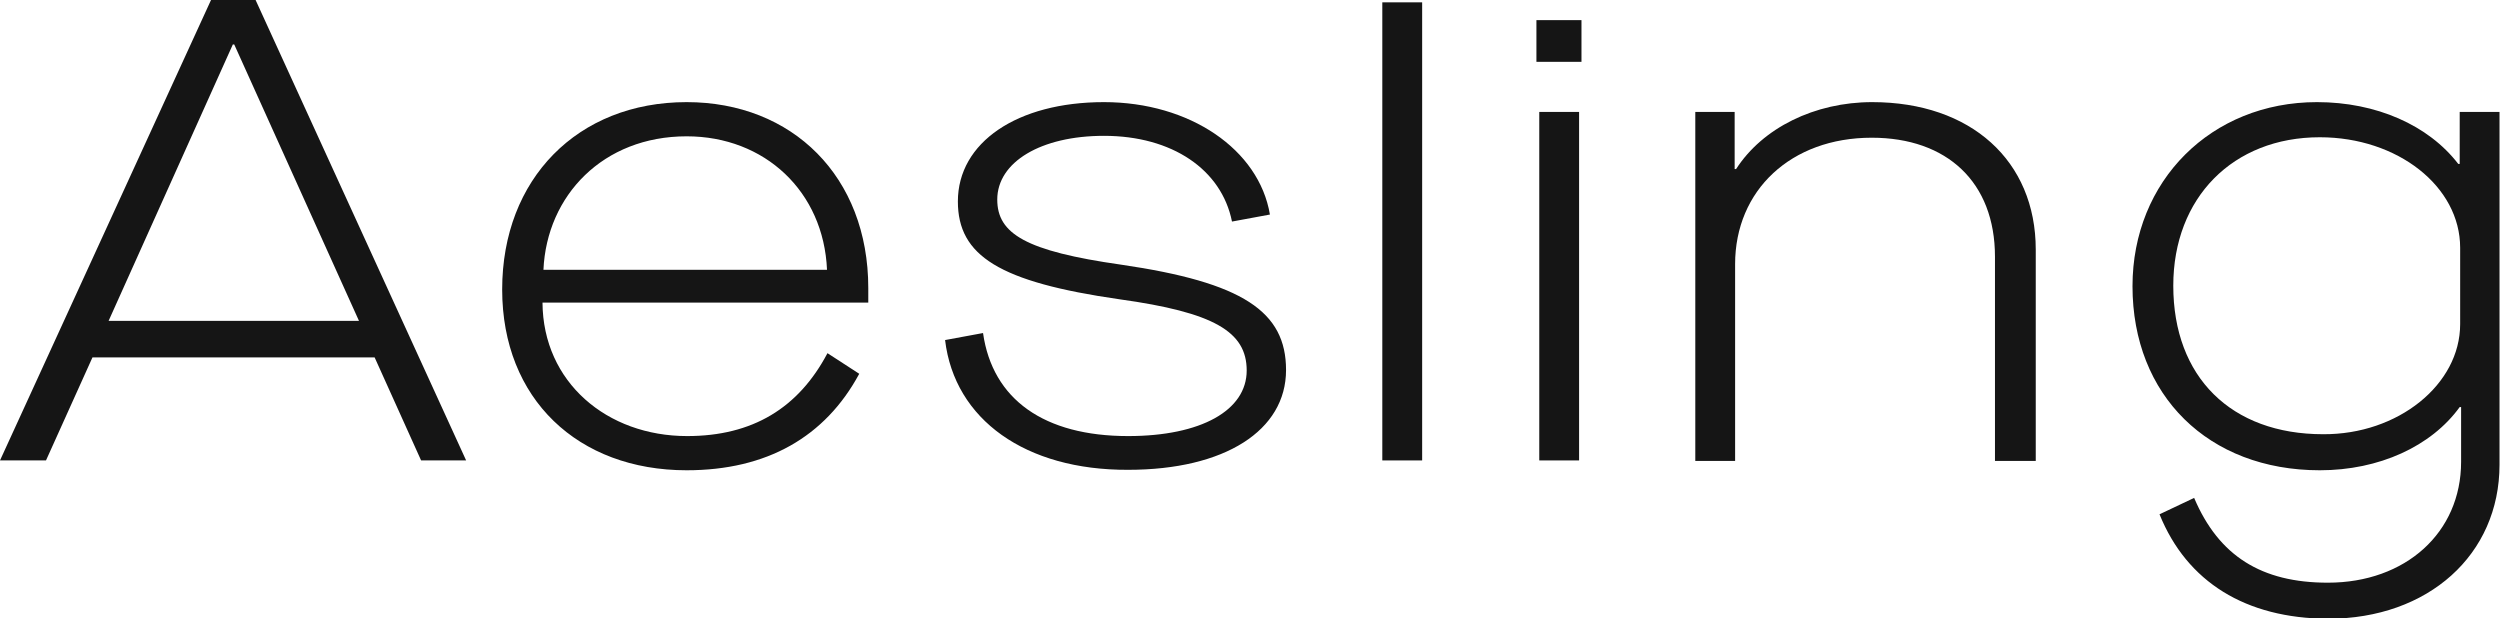
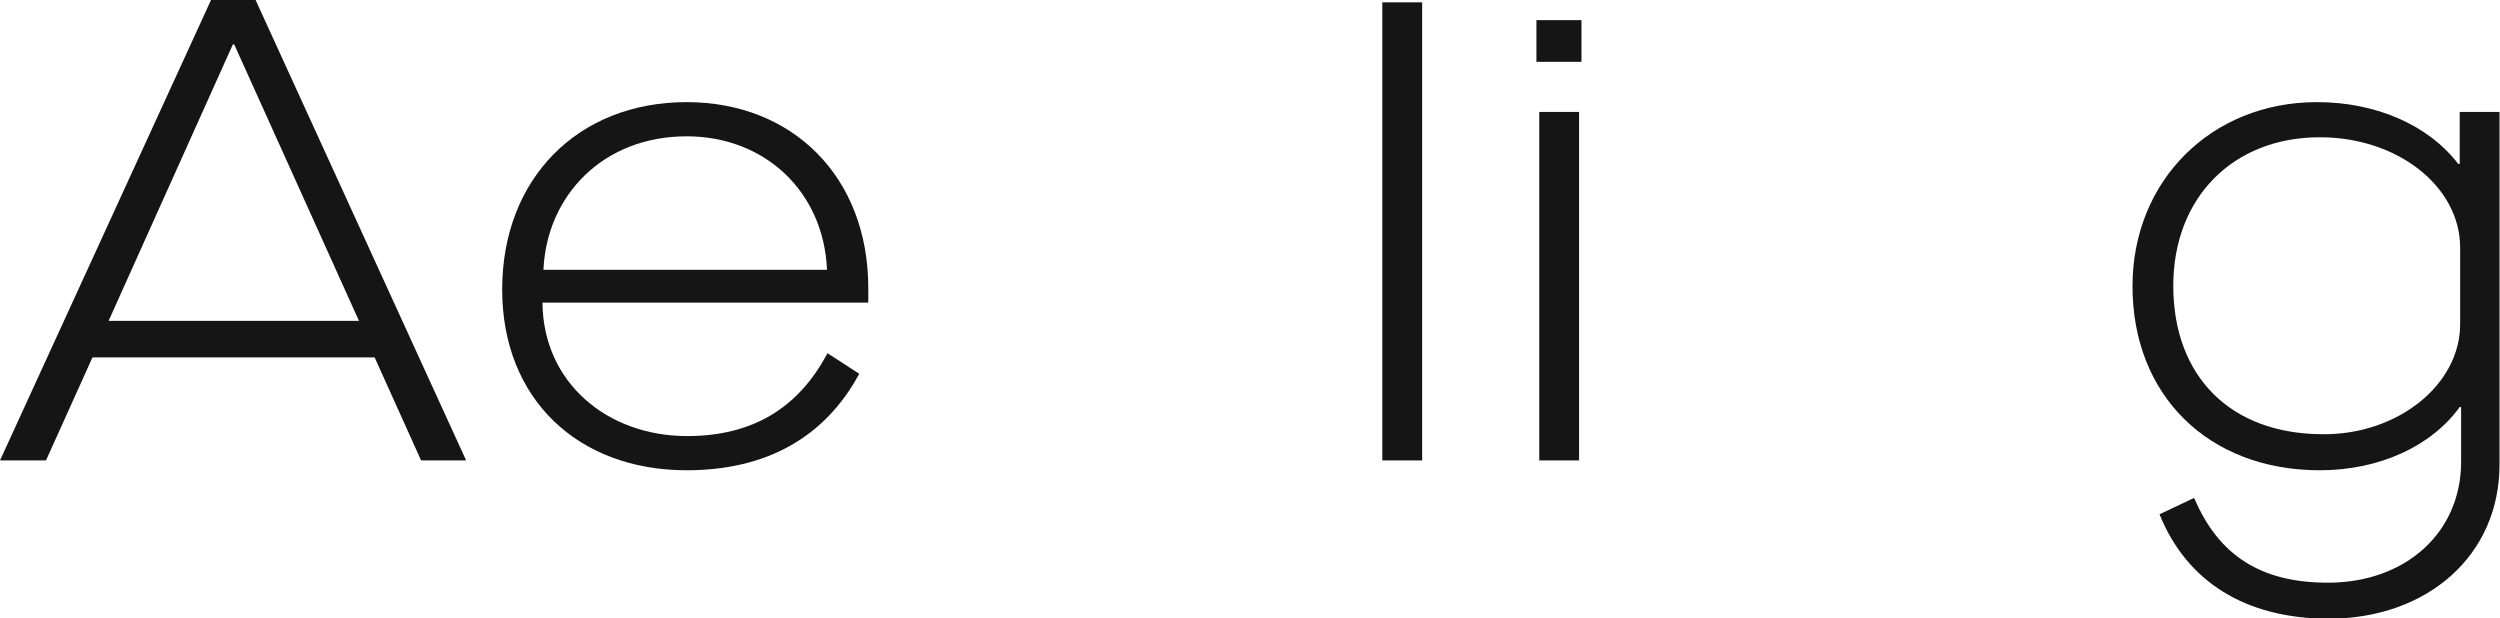
<svg xmlns="http://www.w3.org/2000/svg" width="93" height="23" viewBox="0 0 93 23" fill="none">
  <g clip-path="url(#clip0)">
    <path d="M8.661 1.655H8.714L13.354 11.936H4.04L8.661 1.655ZM7.85 0L0 17.128H1.711L3.44 13.295H13.936L15.665 17.128H17.34L9.508 0H7.85Z" fill="#151515" />
    <path d="M30.765 10.037C30.641 7.127 28.454 5.071 25.543 5.071C22.439 5.071 20.339 7.266 20.216 10.037H30.765ZM18.681 10.768C18.681 6.656 21.486 3.799 25.543 3.799C29.477 3.799 32.3 6.569 32.3 10.716V11.256H20.181C20.198 14.219 22.58 16.222 25.561 16.222C27.995 16.222 29.706 15.177 30.782 13.138L31.964 13.905C30.694 16.257 28.524 17.494 25.543 17.494C21.504 17.494 18.681 14.846 18.681 10.768Z" fill="#151515" />
-     <path d="M35.157 12.65L36.569 12.389C36.921 14.863 38.844 16.222 41.966 16.222C44.683 16.222 46.377 15.264 46.377 13.783C46.377 12.337 45.159 11.622 41.649 11.134C37.168 10.49 35.633 9.514 35.633 7.493C35.633 5.297 37.839 3.799 41.067 3.799C44.26 3.799 46.835 5.559 47.241 7.981L45.83 8.242C45.442 6.308 43.607 5.053 41.067 5.053C38.721 5.053 37.098 6.029 37.098 7.423C37.098 8.695 38.156 9.34 41.702 9.845C46.235 10.507 47.841 11.588 47.841 13.765C47.841 16.013 45.565 17.477 41.966 17.477C38.156 17.494 35.51 15.613 35.157 12.65Z" fill="#151515" />
    <path d="M52.904 0.087H51.422V17.128H52.904V0.087Z" fill="#151515" />
    <path d="M58.742 4.164H57.261V17.128H58.742V4.164Z" fill="#151515" />
-     <path d="M63.065 4.165H64.529V6.29H64.582C65.569 4.757 67.51 3.799 69.644 3.799C73.314 3.799 75.73 5.977 75.73 9.287V17.146H74.213V9.549C74.213 6.778 72.431 5.123 69.627 5.123C66.628 5.123 64.546 7.075 64.546 9.828V17.146H63.065V4.165Z" fill="#151515" />
    <path d="M91.518 12.058V9.218C91.518 6.935 89.19 5.106 86.297 5.106C83.068 5.106 80.846 7.353 80.846 10.629C80.846 14.027 82.998 16.153 86.42 16.153C89.207 16.17 91.518 14.306 91.518 12.058ZM80.334 19.132L81.622 18.522C82.539 20.683 84.127 21.676 86.596 21.676C89.49 21.676 91.553 19.812 91.553 17.181V15.142H91.501C90.442 16.606 88.502 17.494 86.297 17.494C82.151 17.494 79.329 14.706 79.329 10.647C79.329 6.726 82.257 3.799 86.191 3.799C88.396 3.799 90.336 4.653 91.448 6.099H91.501V4.165H92.982V17.285C92.982 20.631 90.336 23.018 86.596 23.018C83.545 23 81.357 21.659 80.334 19.132Z" fill="#151515" />
    <path d="M58.831 0.749H57.155V2.3H58.831V0.749Z" fill="#151515" />
  </g>
  <defs>
    <clipPath id="clip0">
      <rect width="93" height="23" fill="white" />
    </clipPath>
  </defs>
</svg>